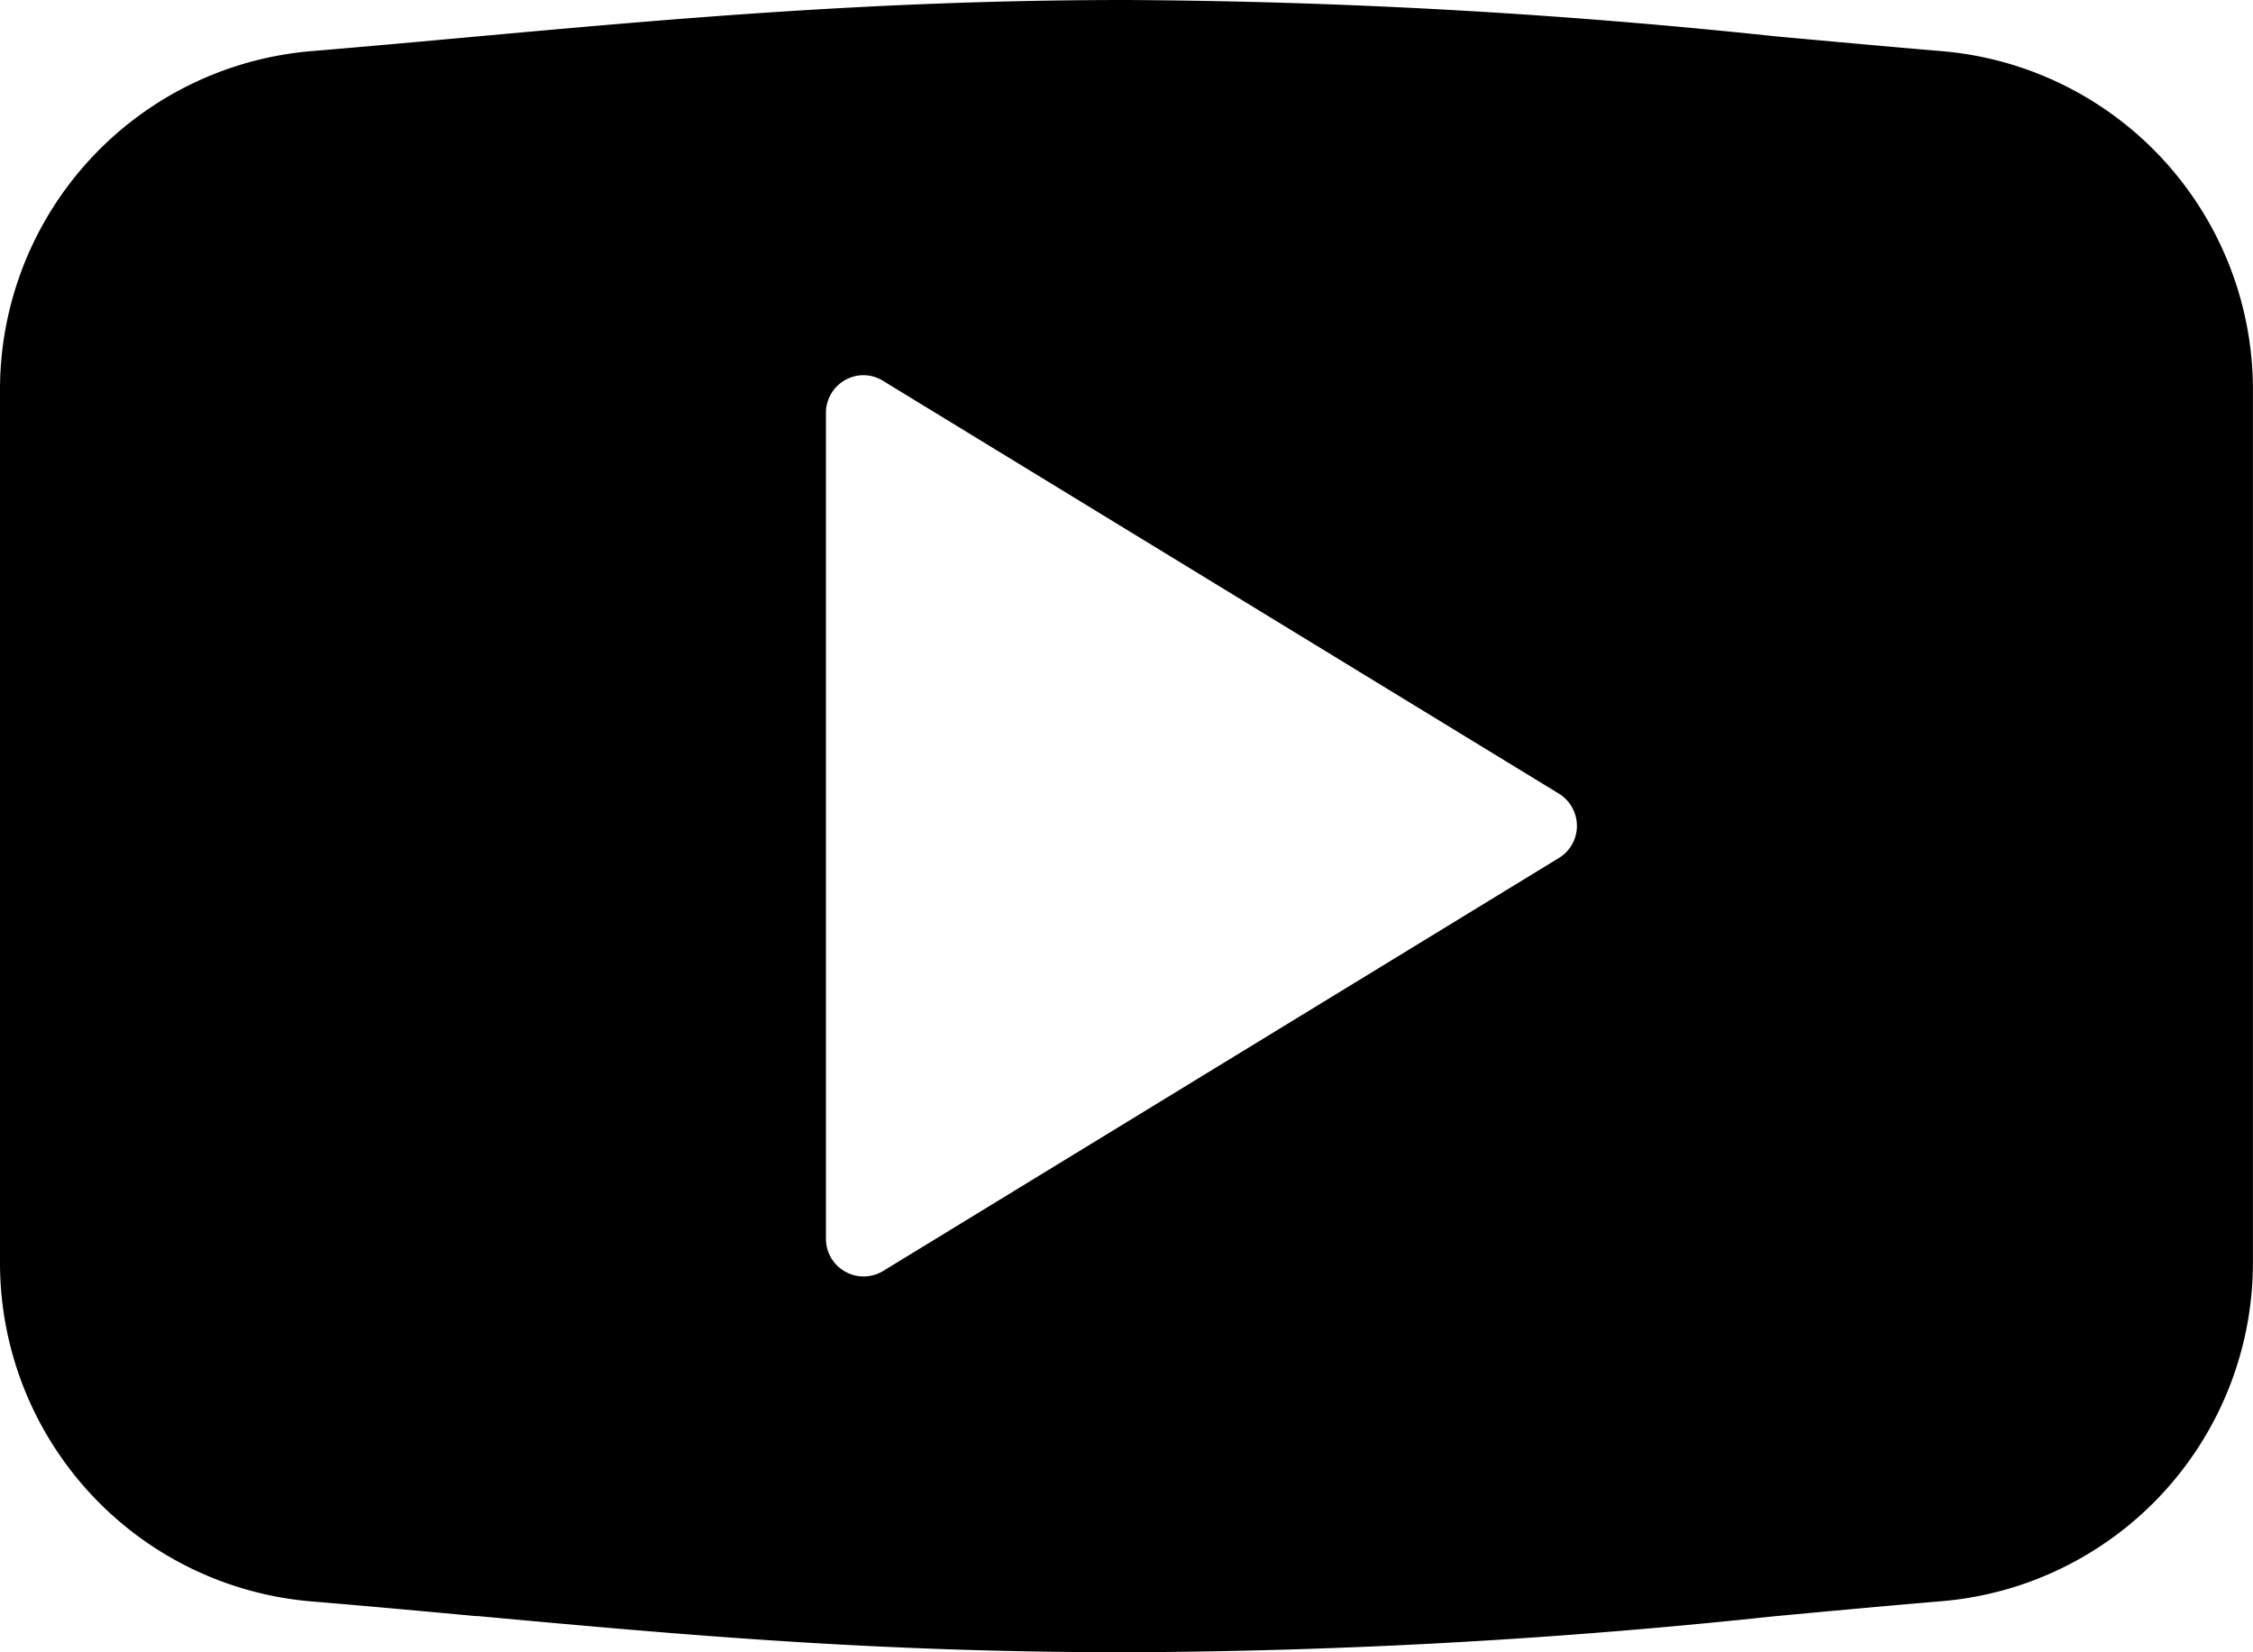
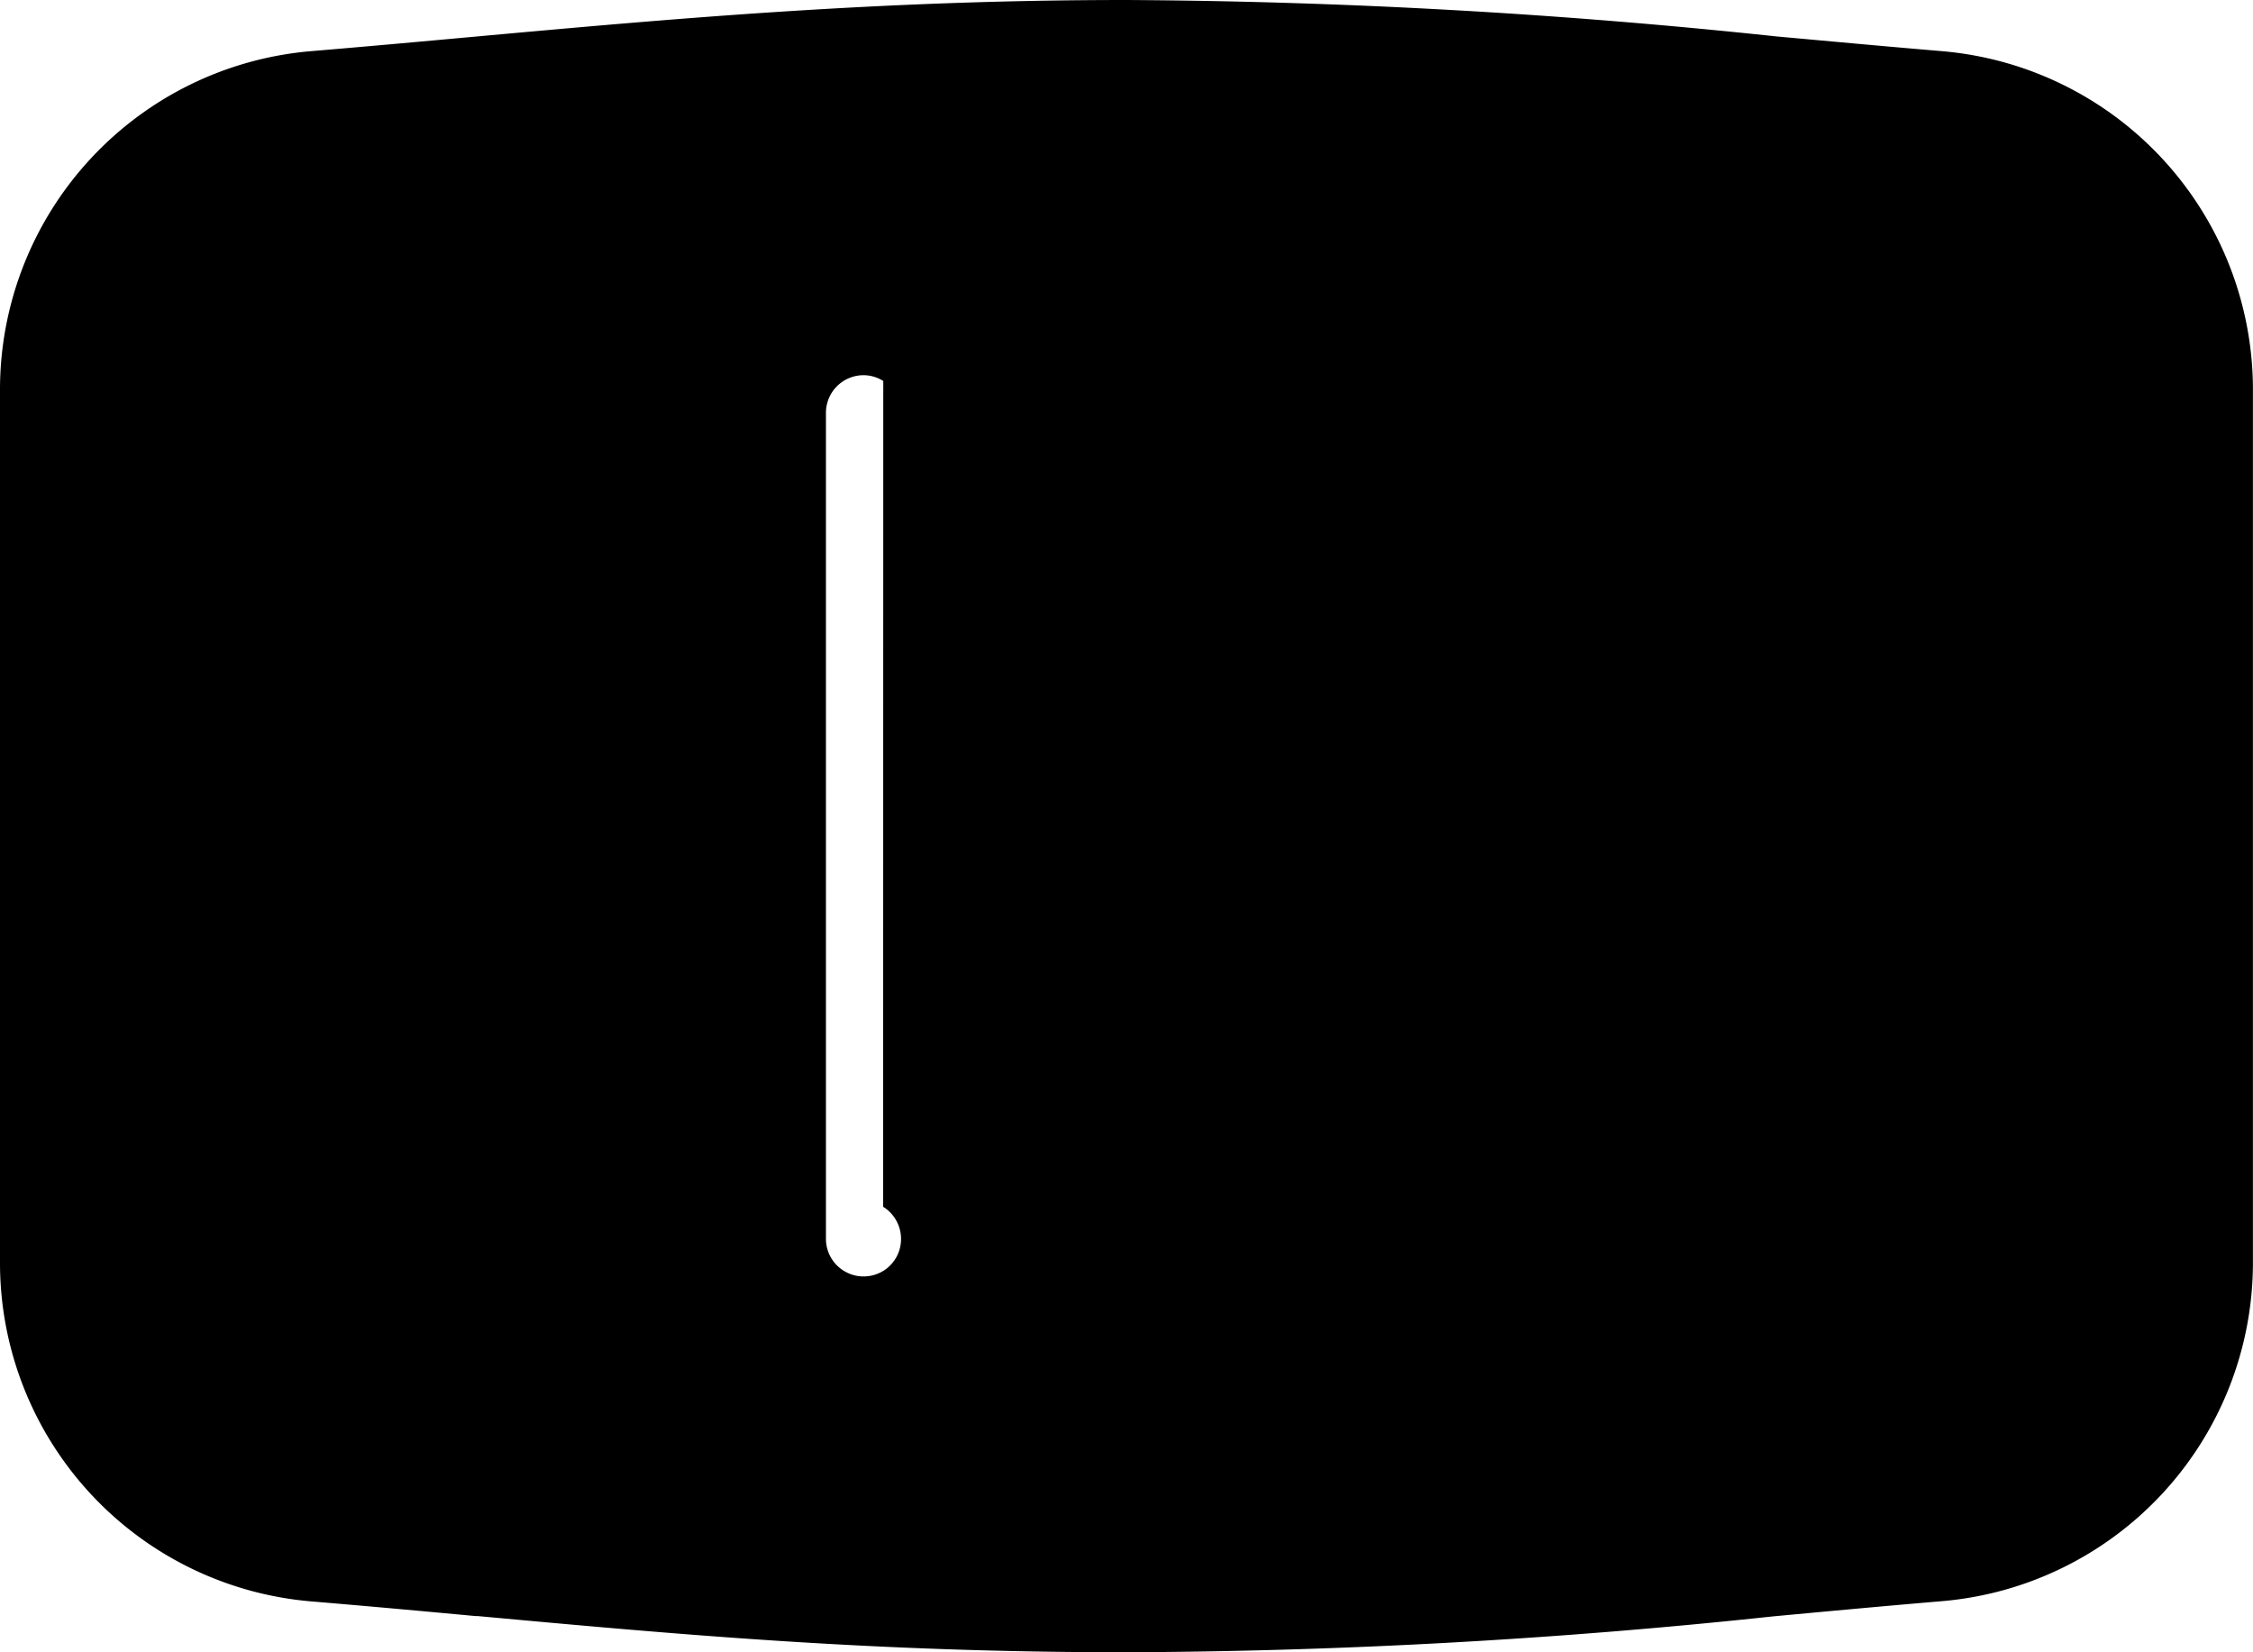
<svg xmlns="http://www.w3.org/2000/svg" width="31.828" height="23.34" viewBox="0 0 31.828 23.34">
-   <path id="YouTube" d="M15.914,23.34c-3.585,0-6.295-.248-9.163-.511l-.03,0c-.728-.068-1.516-.14-2.342-.209A4.8,4.8,0,0,1,0,17.859V5.482A4.8,4.8,0,0,1,4.379.724C5.168.658,5.95.587,6.64.524,9.478.266,12.412,0,15.914,0A91.36,91.36,0,0,1,25.09.514l.331.03c.658.06,1.338.122,2.028.18a4.8,4.8,0,0,1,4.378,4.758V17.859a4.8,4.8,0,0,1-4.378,4.758c-.853.072-1.69.15-2.408.217A89.248,89.248,0,0,1,15.914,23.34ZM12.2,5.3a.532.532,0,0,0-.532.53v11.67a.53.53,0,0,0,.272.463.522.522,0,0,0,.259.068.534.534,0,0,0,.277-.077l9.548-5.835a.529.529,0,0,0,.253-.454.535.535,0,0,0-.253-.453L12.478,5.382A.526.526,0,0,0,12.2,5.3Z" />
+   <path id="YouTube" d="M15.914,23.34c-3.585,0-6.295-.248-9.163-.511l-.03,0c-.728-.068-1.516-.14-2.342-.209A4.8,4.8,0,0,1,0,17.859V5.482A4.8,4.8,0,0,1,4.379.724C5.168.658,5.95.587,6.64.524,9.478.266,12.412,0,15.914,0A91.36,91.36,0,0,1,25.09.514l.331.03c.658.06,1.338.122,2.028.18a4.8,4.8,0,0,1,4.378,4.758V17.859a4.8,4.8,0,0,1-4.378,4.758c-.853.072-1.69.15-2.408.217A89.248,89.248,0,0,1,15.914,23.34ZM12.2,5.3a.532.532,0,0,0-.532.53v11.67a.53.53,0,0,0,.272.463.522.522,0,0,0,.259.068.534.534,0,0,0,.277-.077a.529.529,0,0,0,.253-.454.535.535,0,0,0-.253-.453L12.478,5.382A.526.526,0,0,0,12.2,5.3Z" />
</svg>